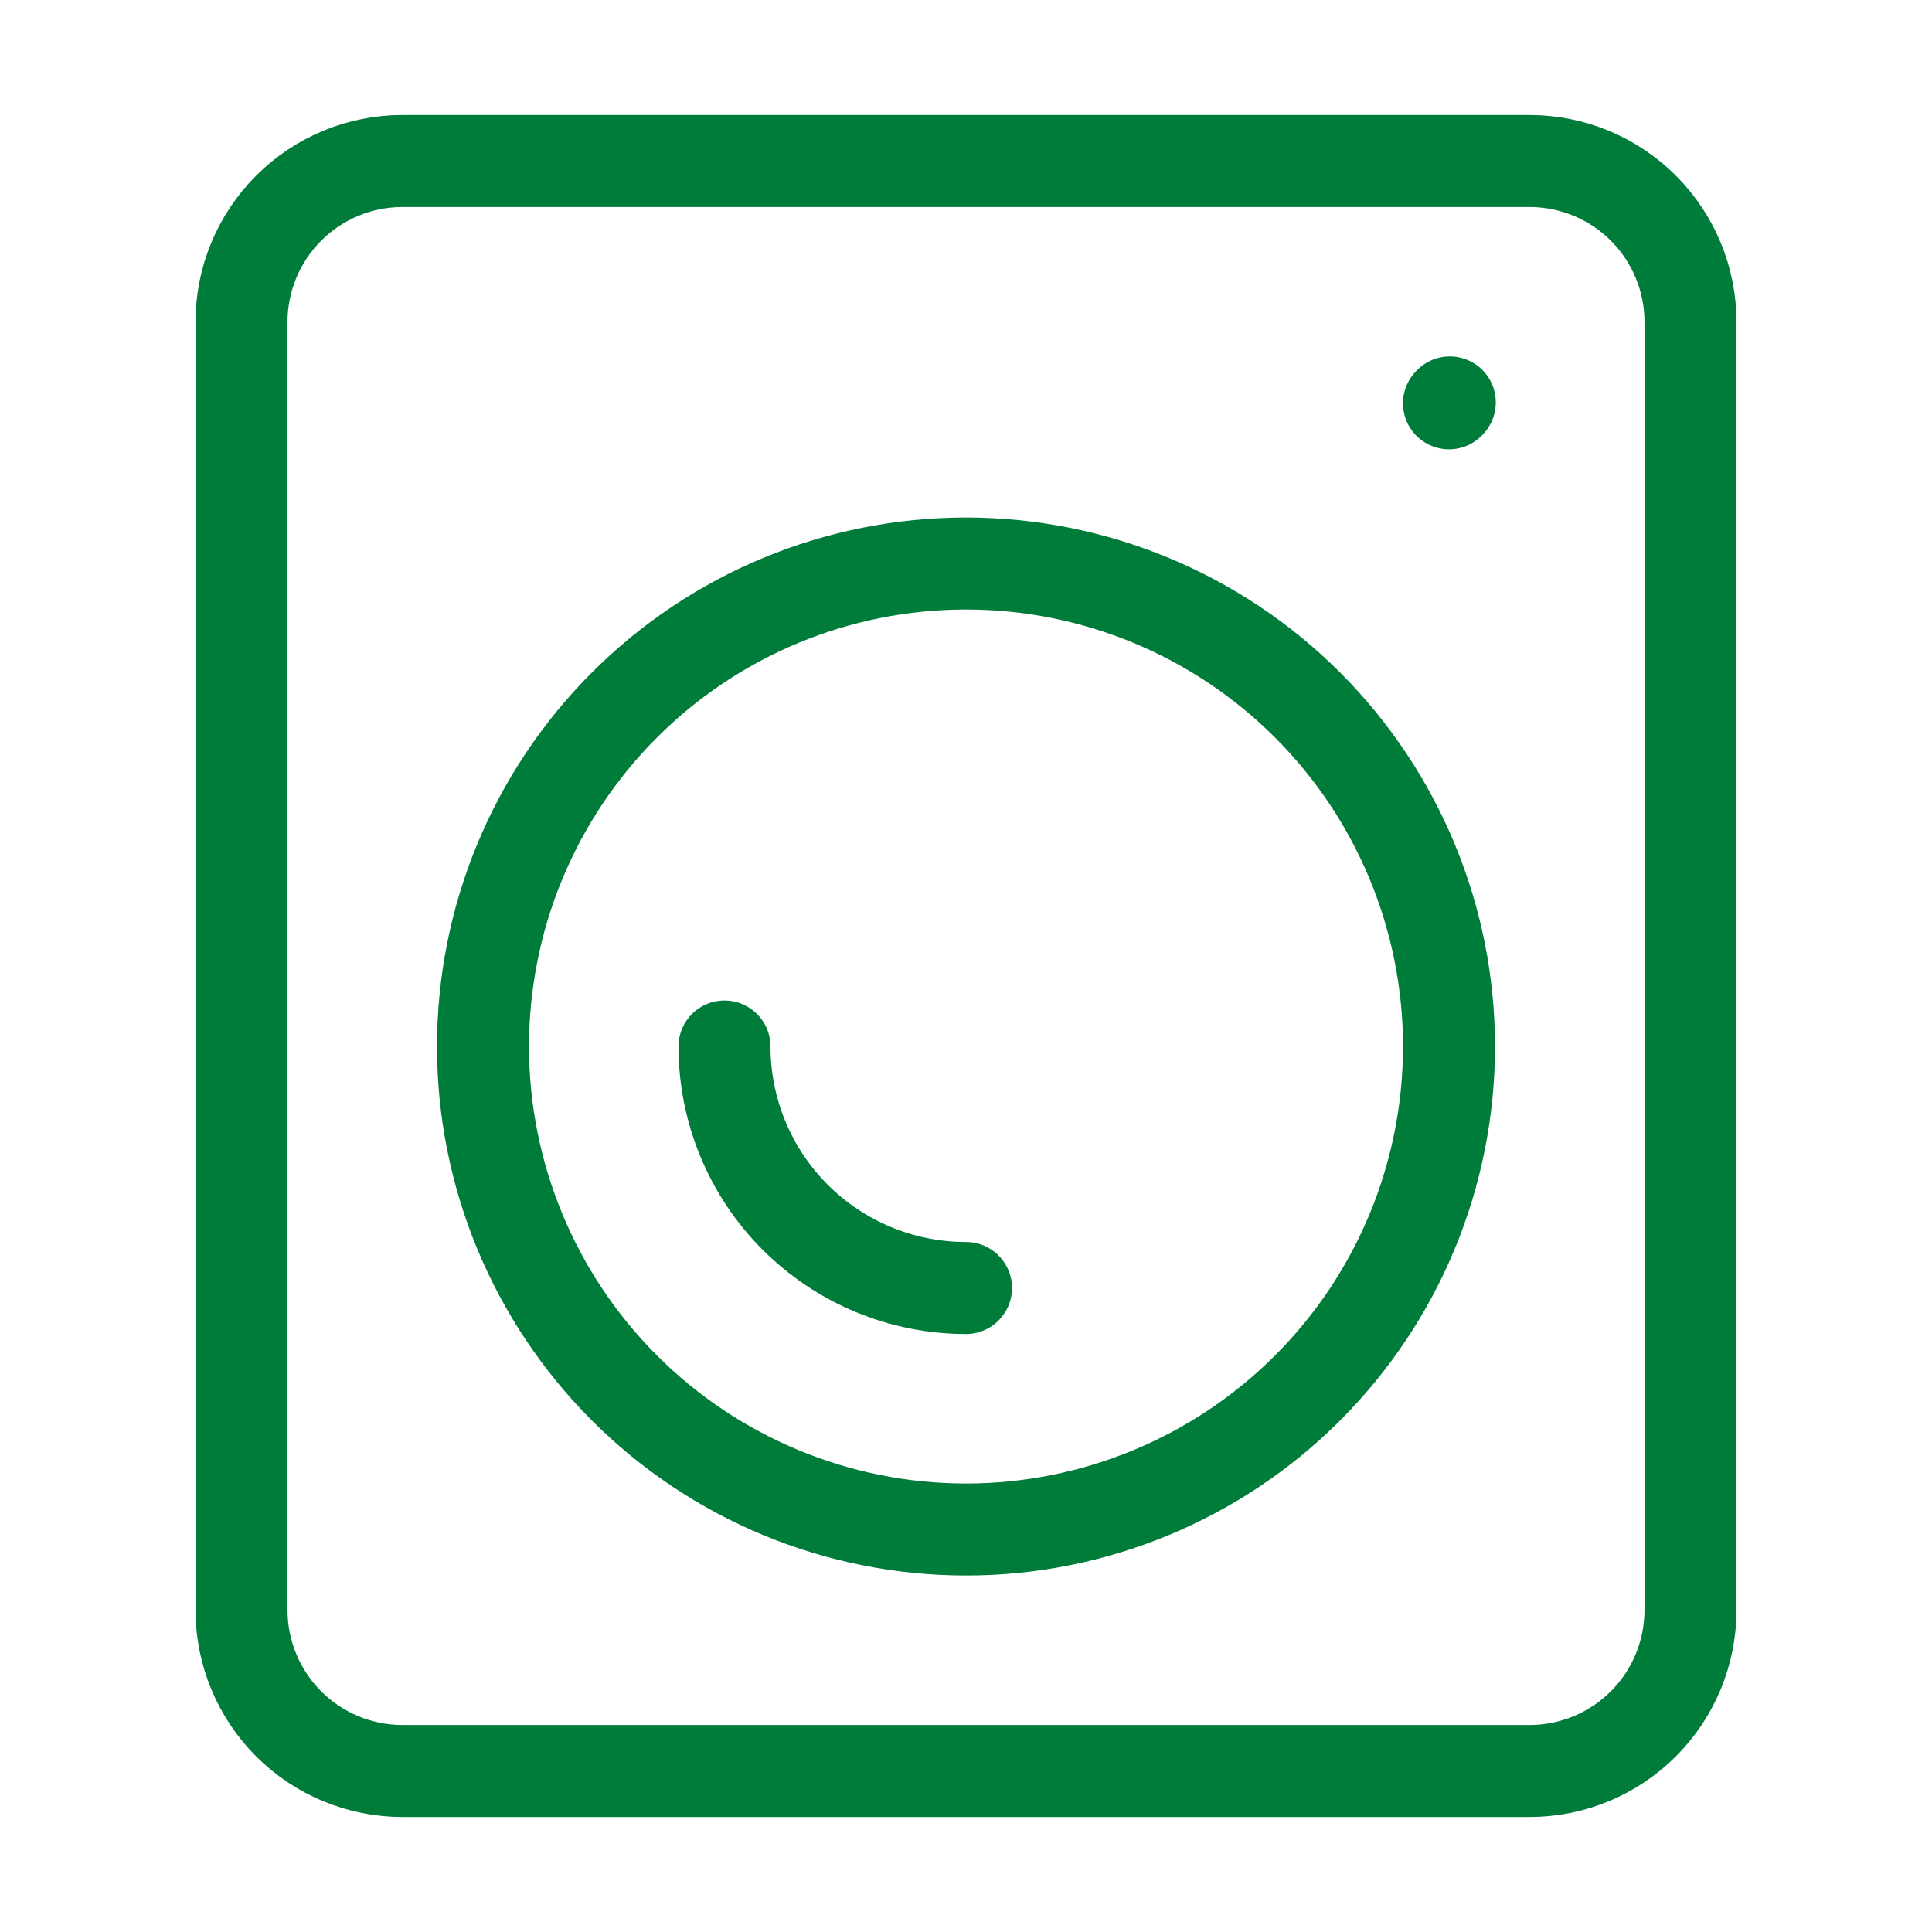
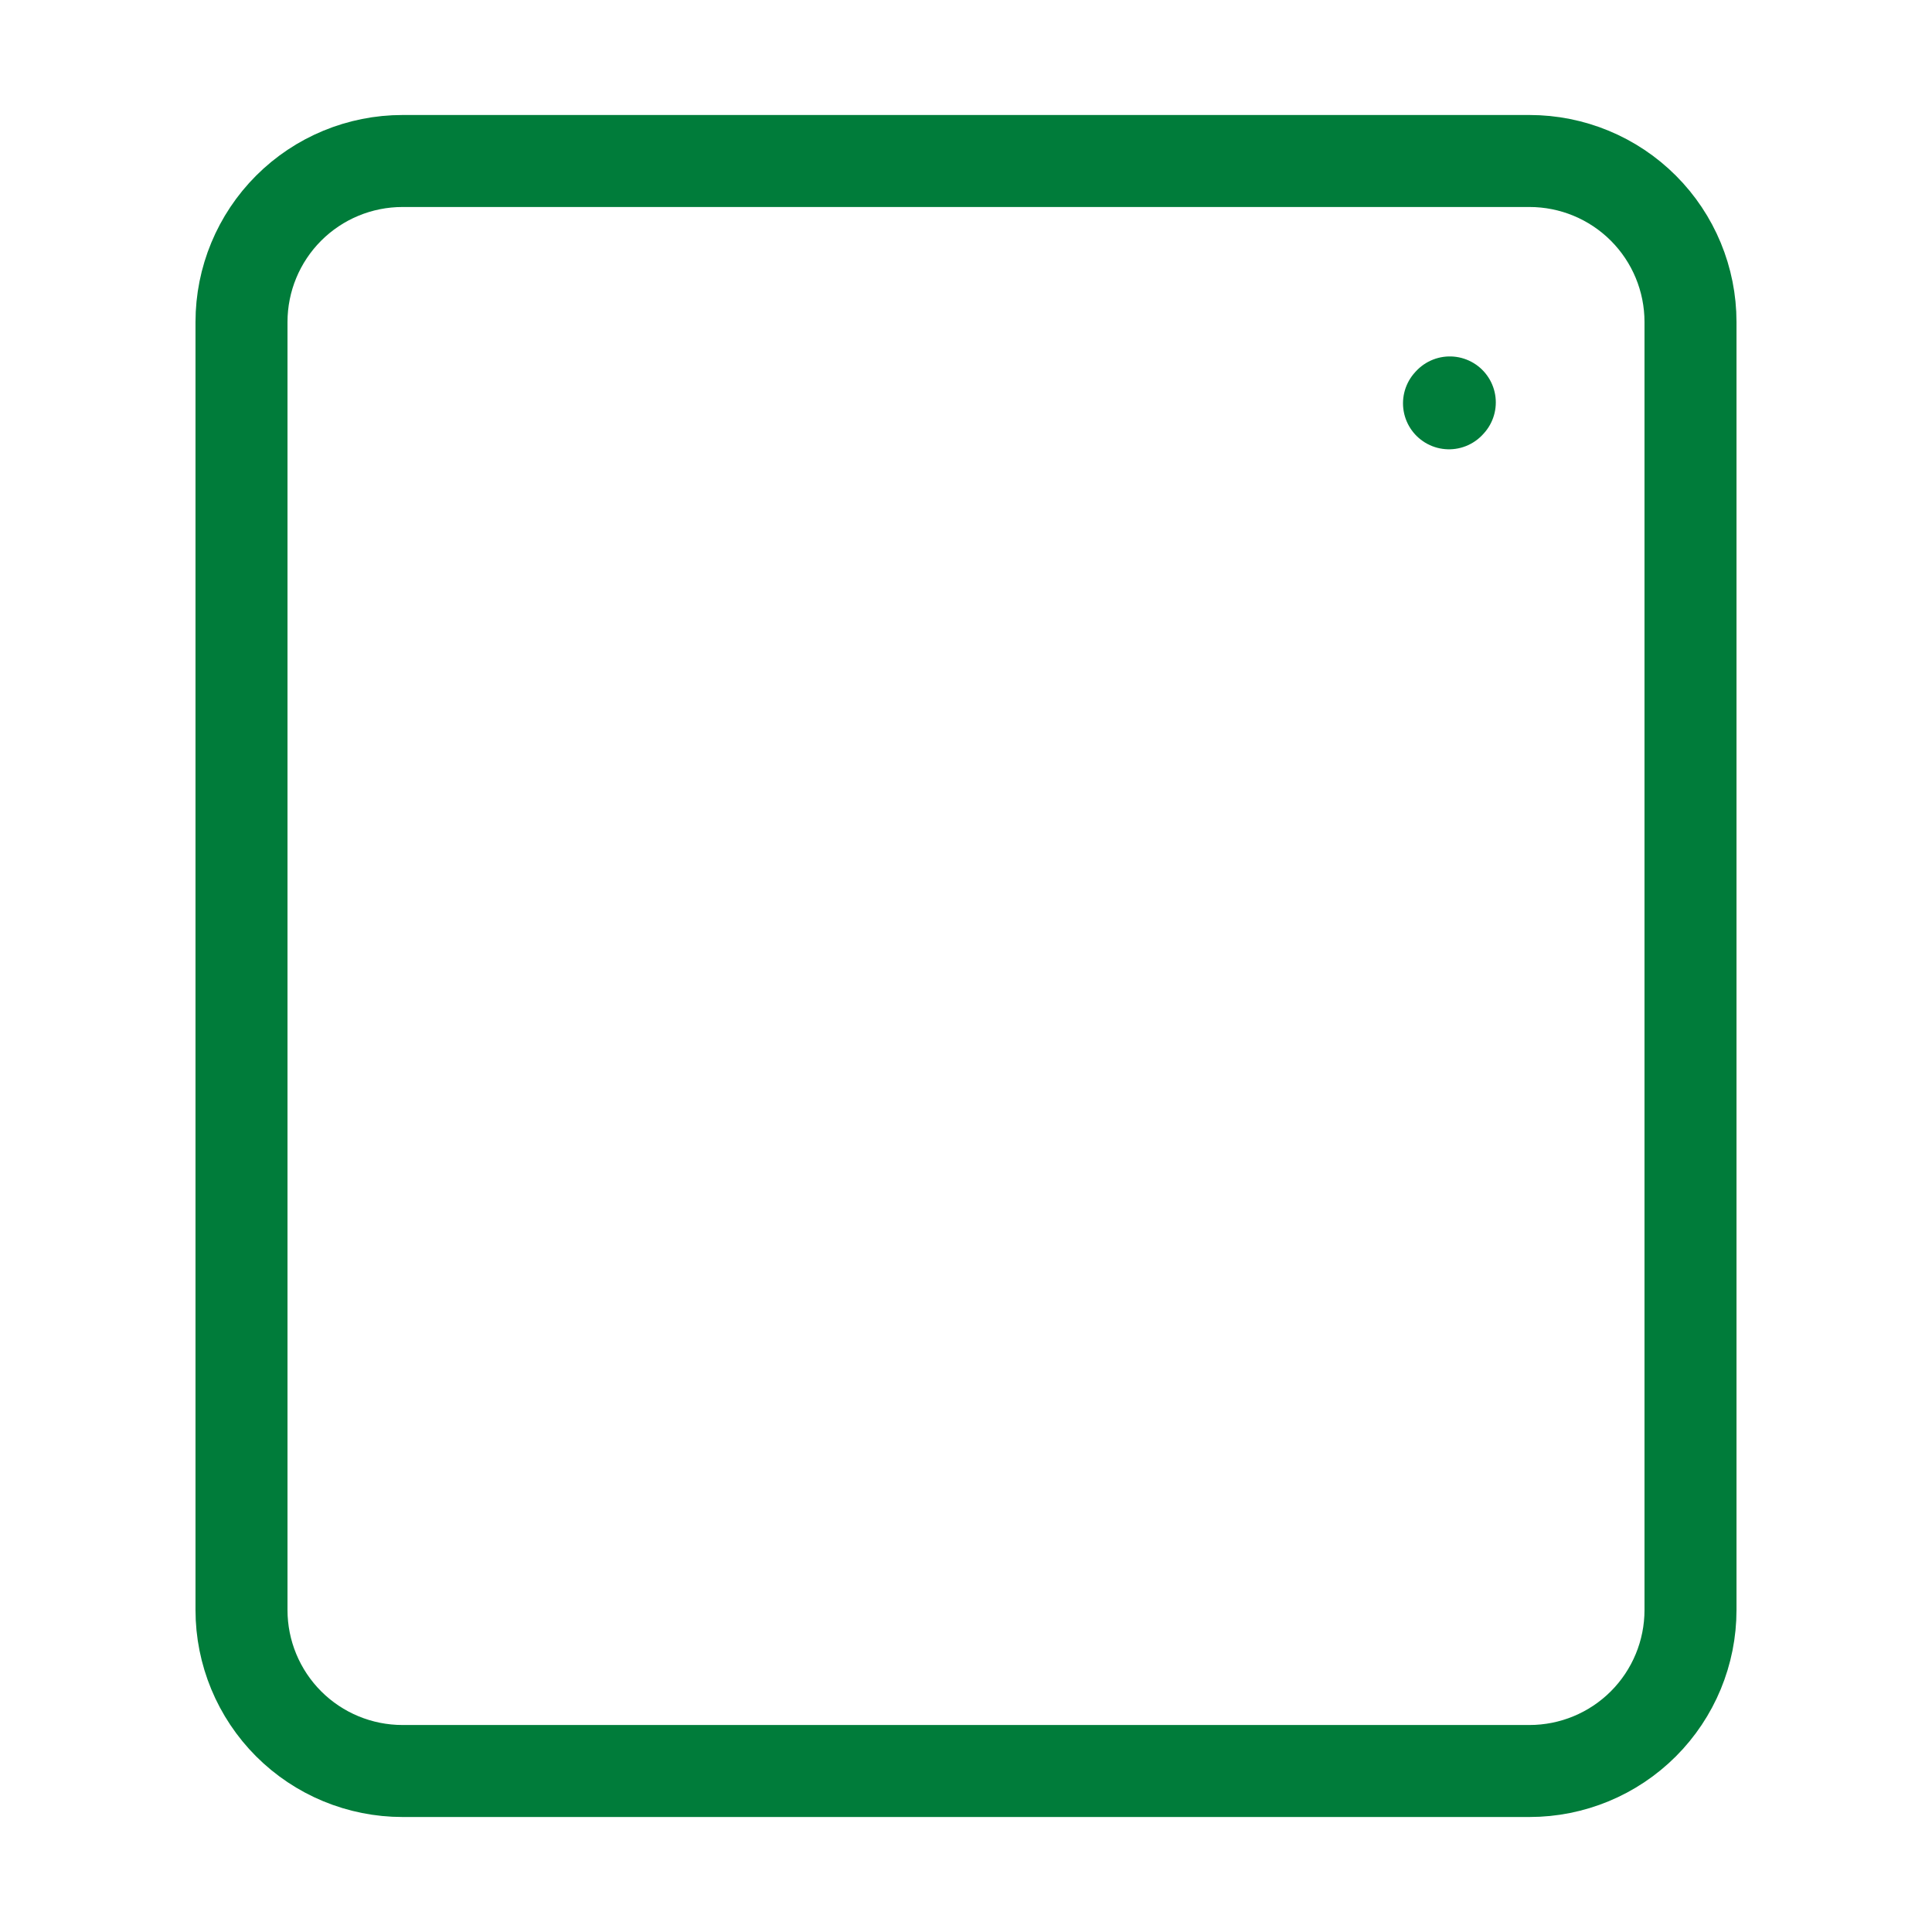
<svg xmlns="http://www.w3.org/2000/svg" width="84" height="84" viewBox="0 0 84 84" fill="none">
  <path d="M63 17.535L63.035 17.497M73.5 14V70C73.5 71.856 72.763 73.637 71.45 74.95C70.137 76.263 68.356 77 66.5 77H17.5C15.643 77 13.863 76.263 12.55 74.95C11.238 73.637 10.5 71.856 10.5 70V14C10.5 12.143 11.238 10.363 12.55 9.05C13.863 7.737 15.643 7 17.5 7H66.5C68.356 7 70.137 7.737 71.45 9.05C72.763 10.363 73.5 12.143 73.5 14Z" stroke="#007C3A" stroke-width="4" stroke-linecap="round" stroke-linejoin="round" />
-   <path d="M42 66.5C47.569 66.5 52.911 64.287 56.849 60.349C60.788 56.411 63 51.069 63 45.5C63 39.931 60.788 34.589 56.849 30.651C52.911 26.712 47.569 24.5 42 24.5C36.431 24.5 31.089 26.712 27.151 30.651C23.212 34.589 21 39.931 21 45.5C21 51.069 23.212 56.411 27.151 60.349C31.089 64.287 36.431 66.5 42 66.5Z" stroke="#007C3A" stroke-width="4" stroke-linecap="round" stroke-linejoin="round" />
-   <path d="M42 56C39.215 56 36.544 54.894 34.575 52.925C32.606 50.956 31.5 48.285 31.5 45.5" stroke="#007C3A" stroke-width="4" stroke-linecap="round" stroke-linejoin="round" />
</svg>